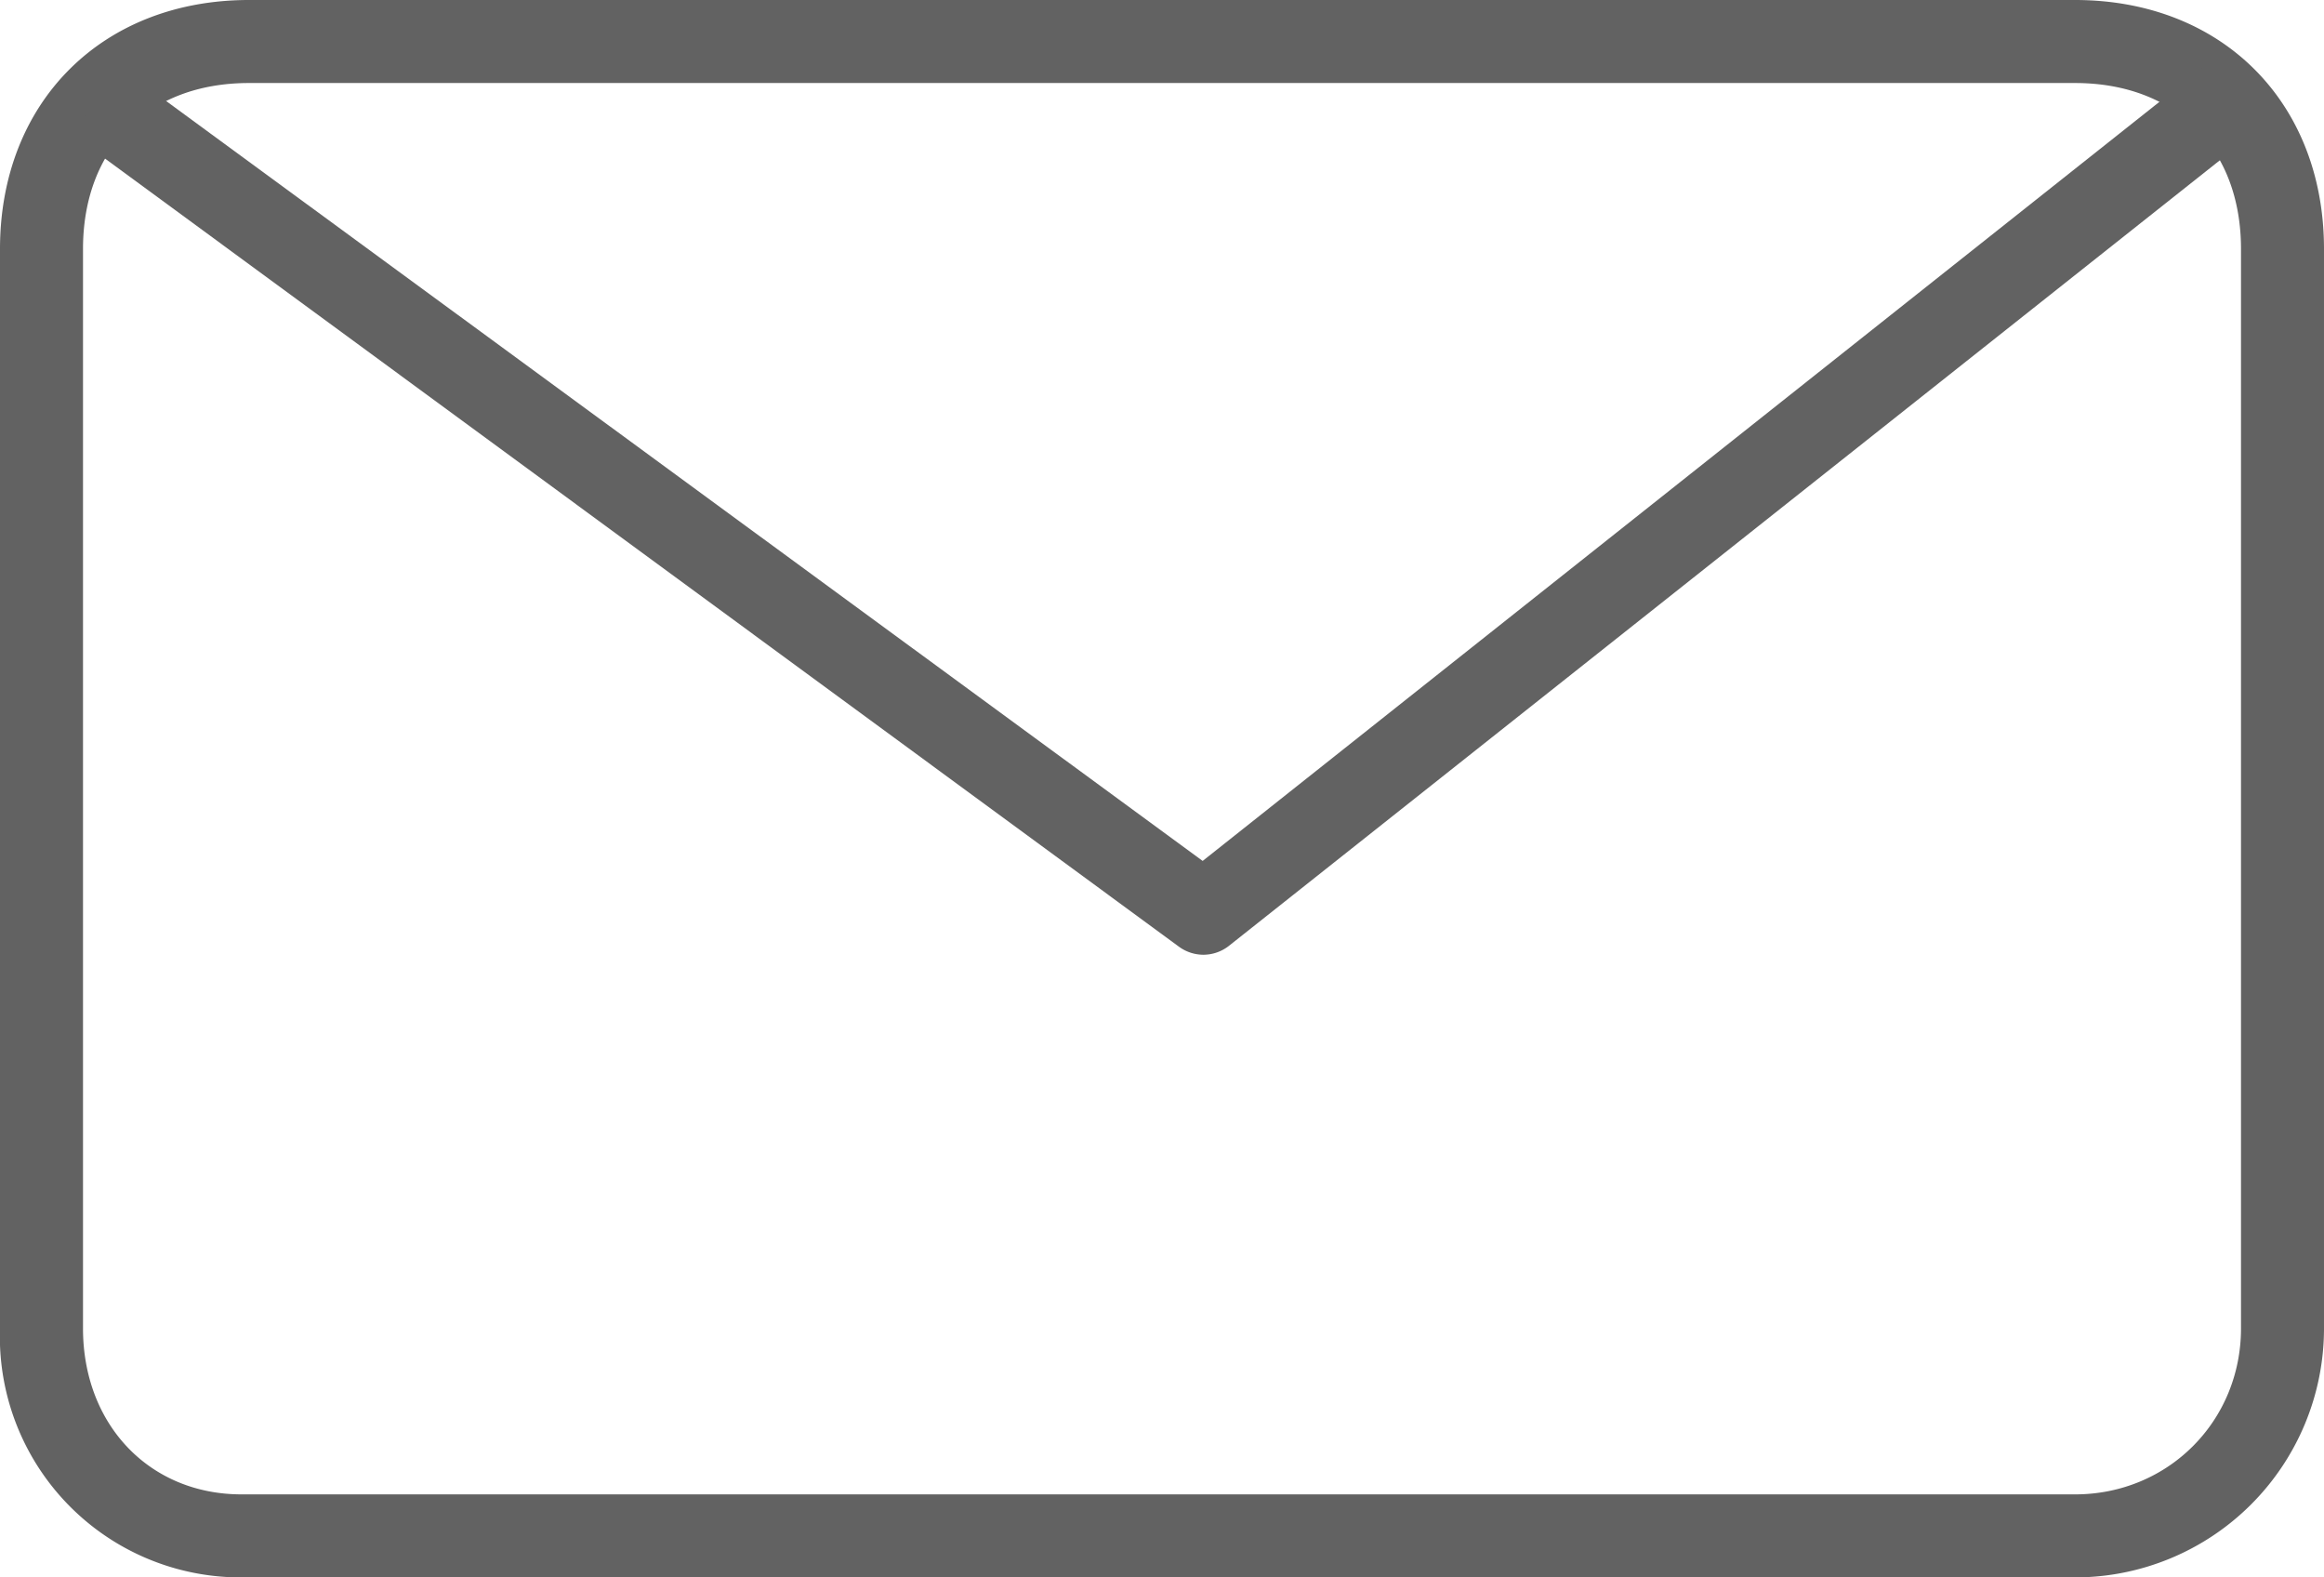
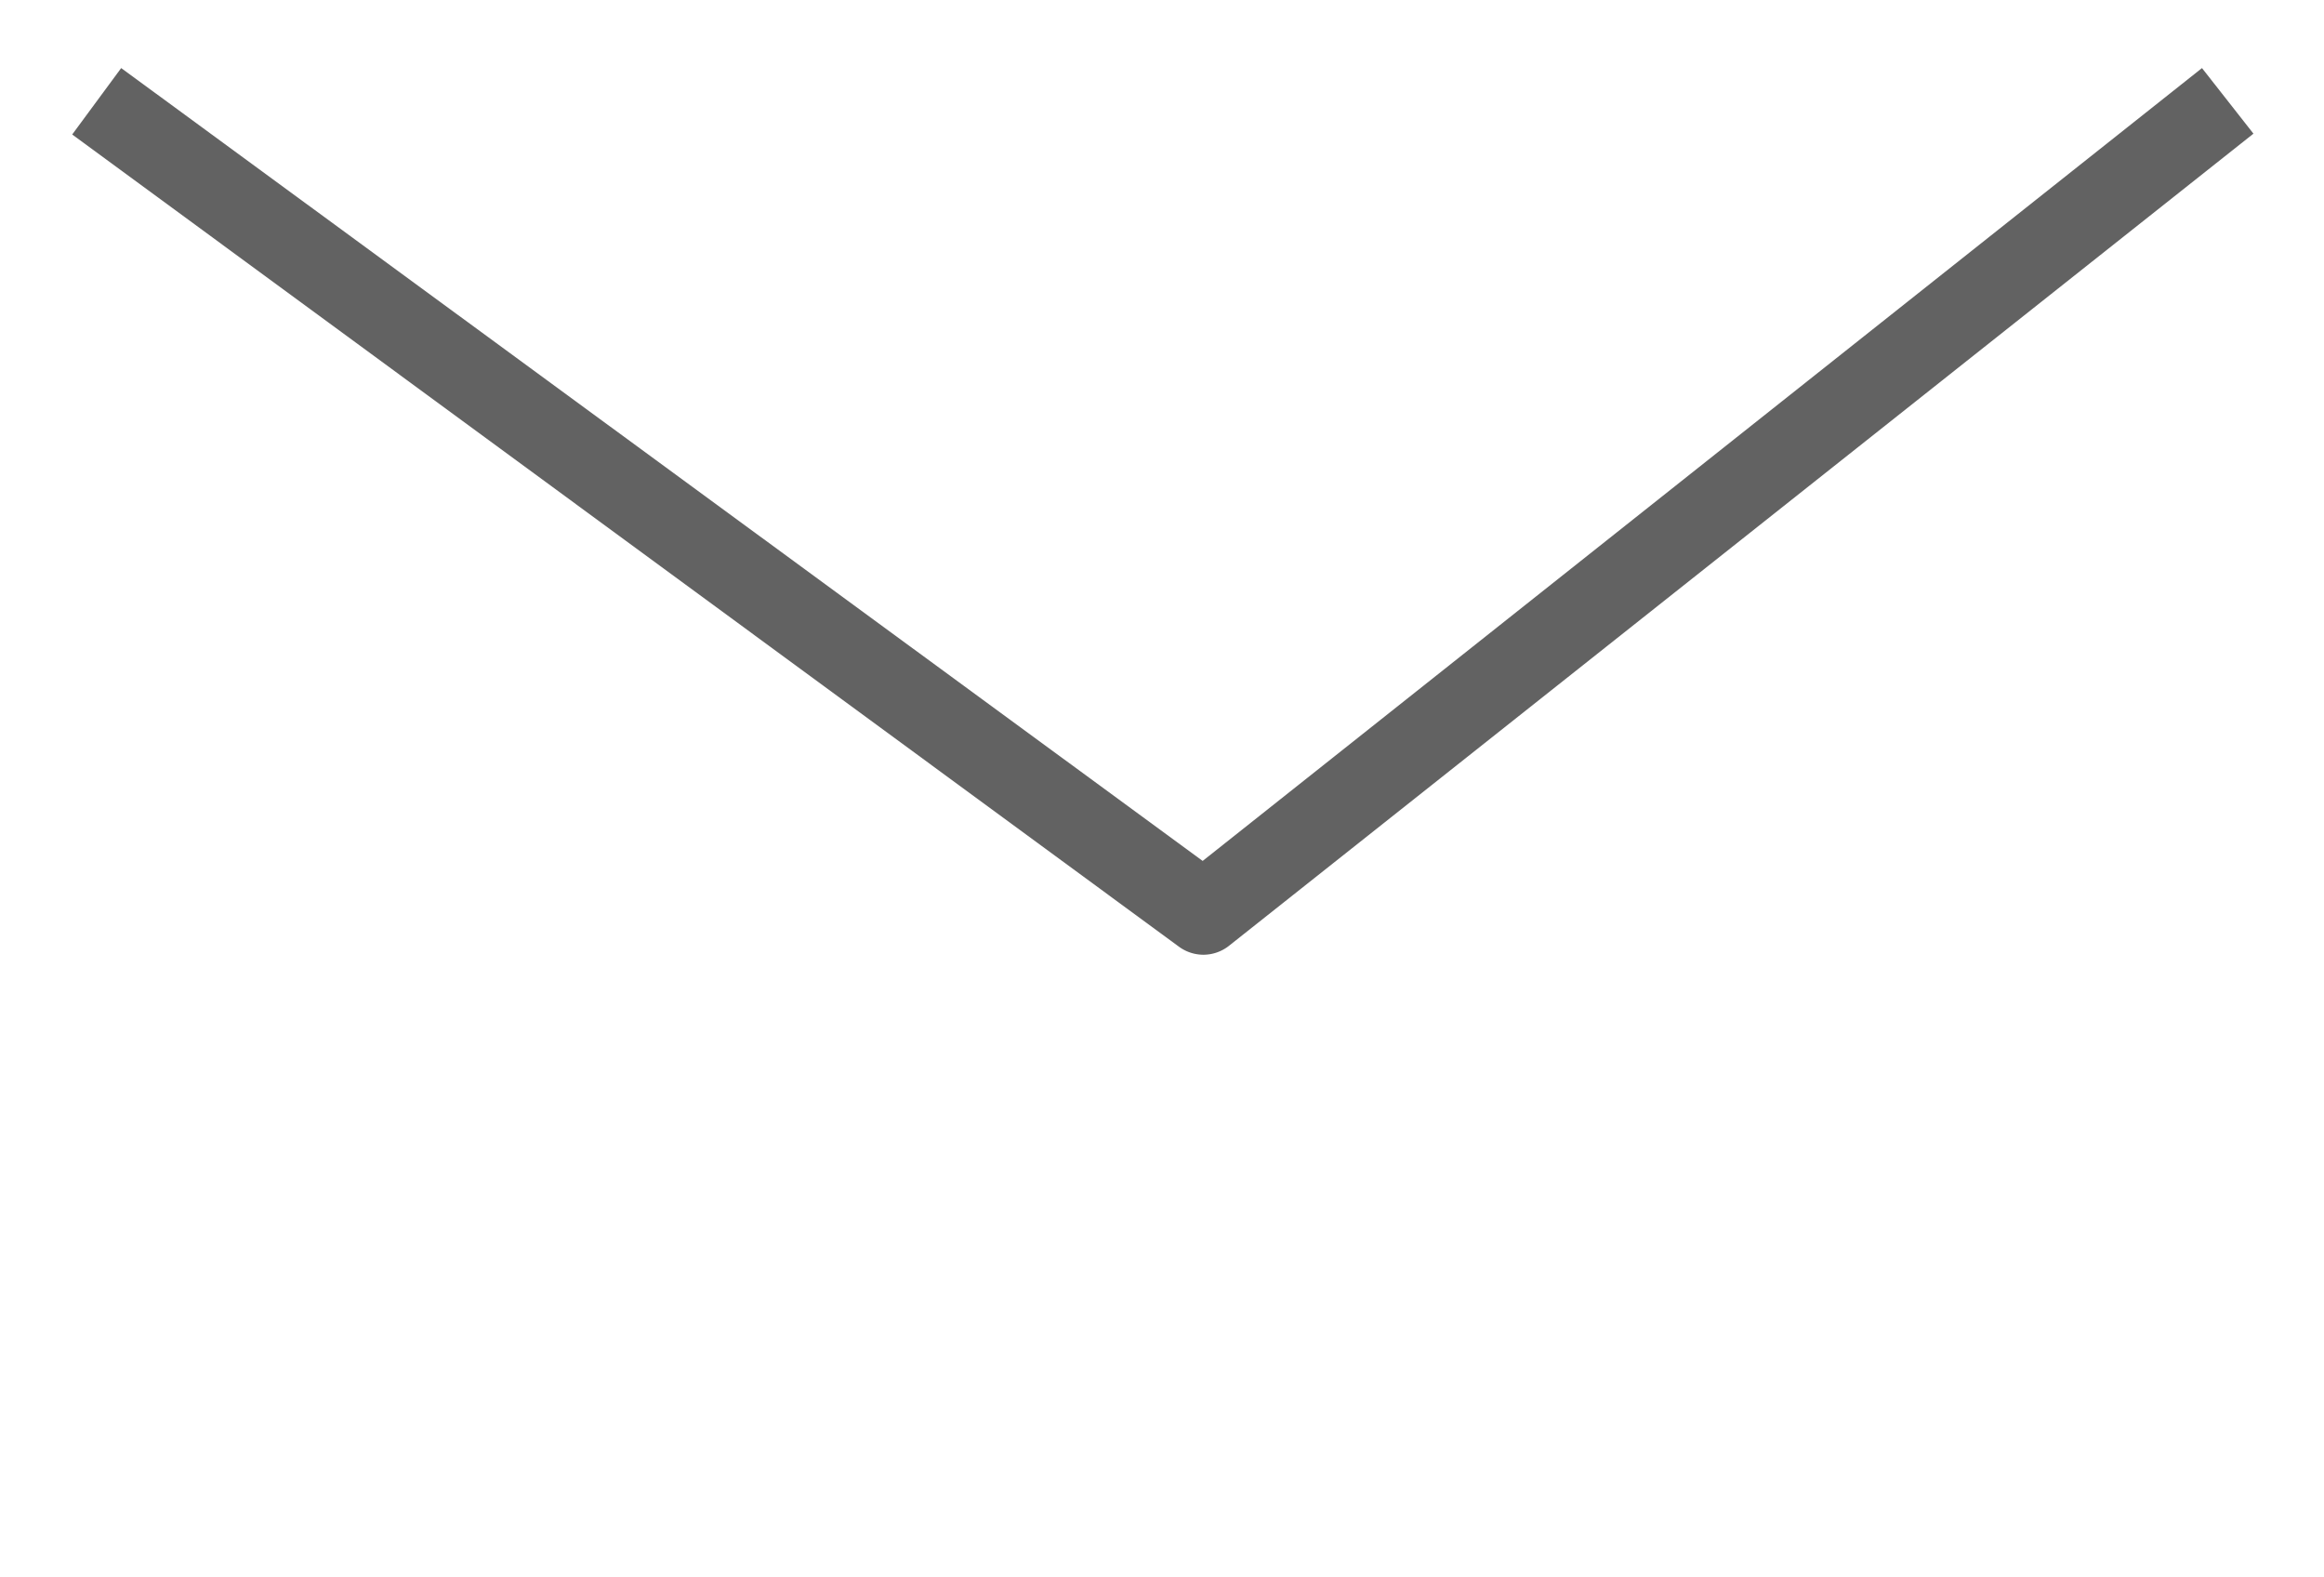
<svg xmlns="http://www.w3.org/2000/svg" xmlns:xlink="http://www.w3.org/1999/xlink" width="28" height="19" viewBox="0 0 28 19">
  <defs>
-     <path id="a" d="M364 1099h-22.09a2.9 2.9 0 0 1-2.91-3v-13c0-1.77 1.23-3 3-3h22c1.77 0 3 1.23 3 3v13a3 3 0 0 1-3 3zm-22-18c-1.22 0-2 .79-2 2v13c0 1.16.8 2 1.91 2H364c1.12 0 2-.88 2-2v-13c0-1.22-.79-2-2-2z" />
    <path id="b" d="M353.5 1091.5a.5.5 0 0 1-.3-.1l-13.33-9.78.59-.8 13.03 9.55 12.04-9.55.62.79-12.34 9.78a.5.5 0 0 1-.31.11" />
  </defs>
  <use fill="#626262" xlink:href="#a" transform="translate(-339 -1080)" />
  <use fill="#626262" xlink:href="#b" transform="translate(-339 -1080)" />
</svg>